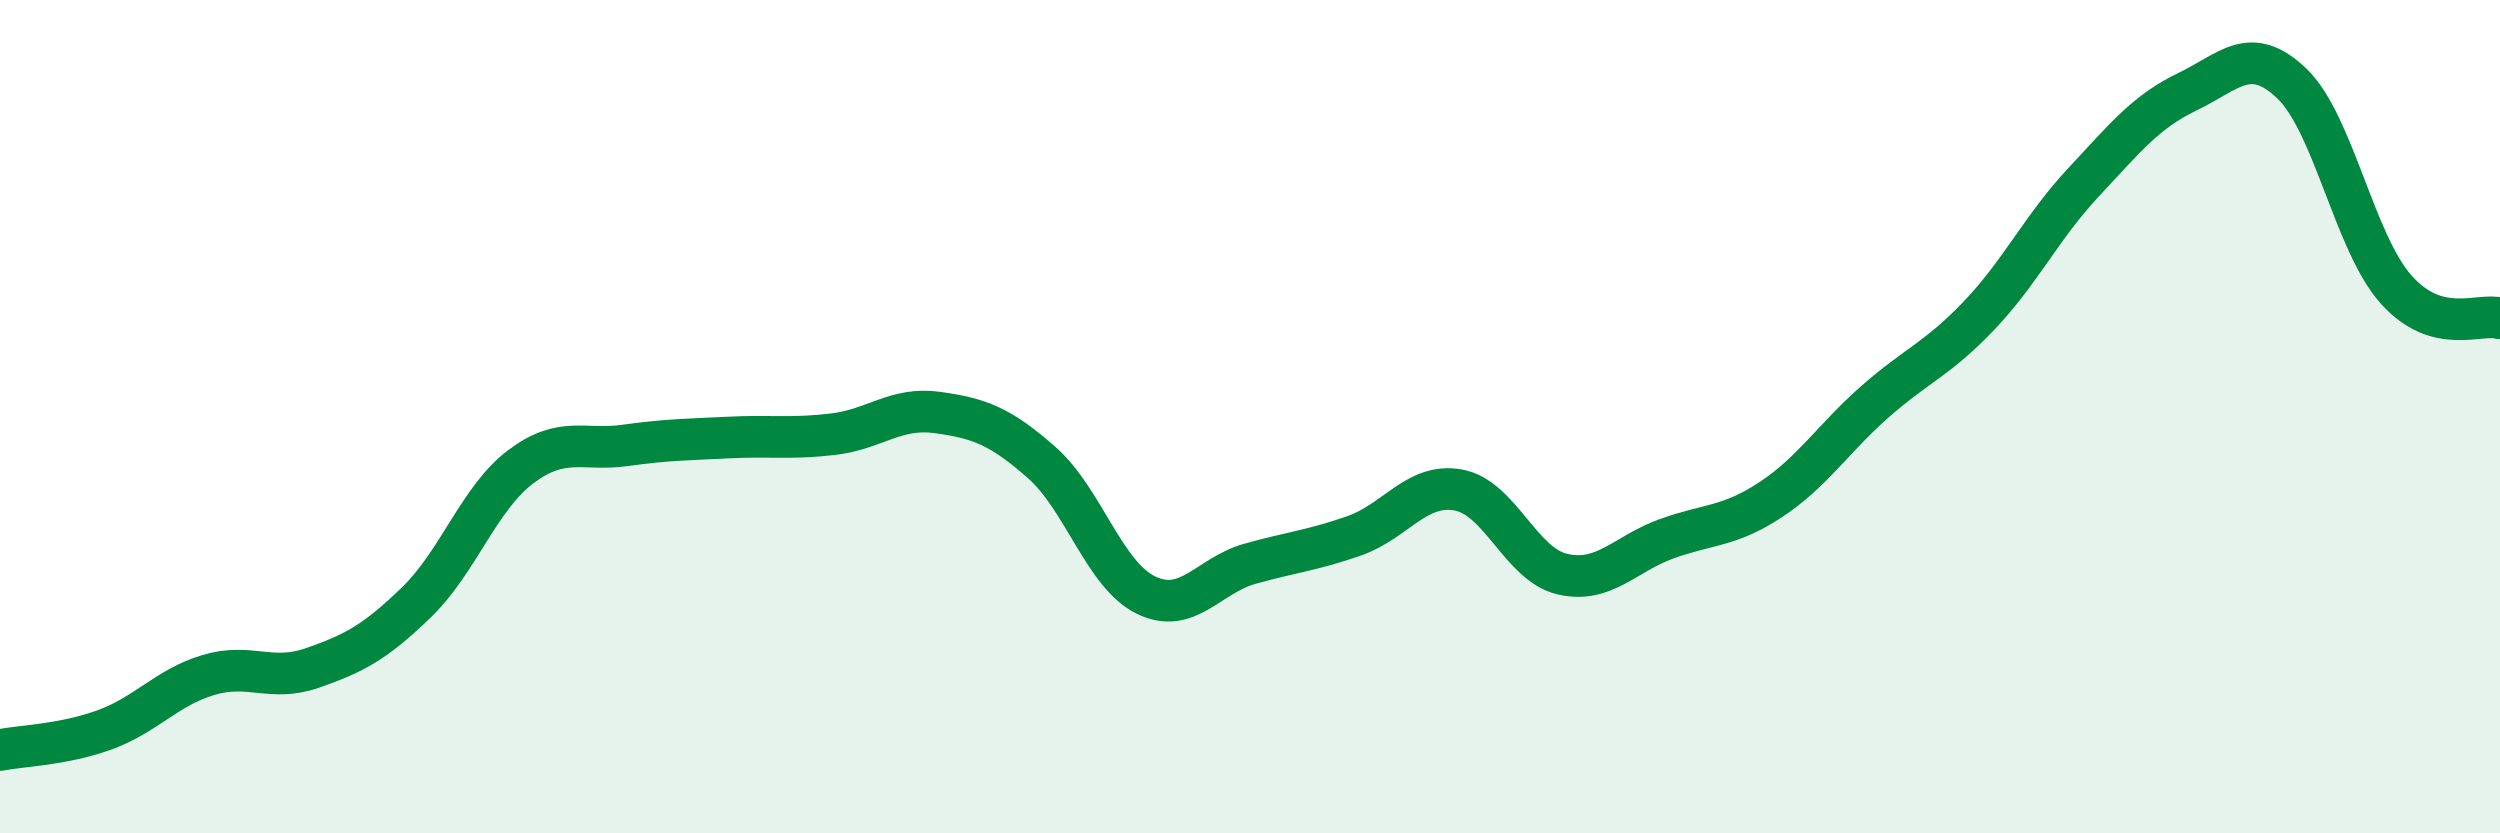
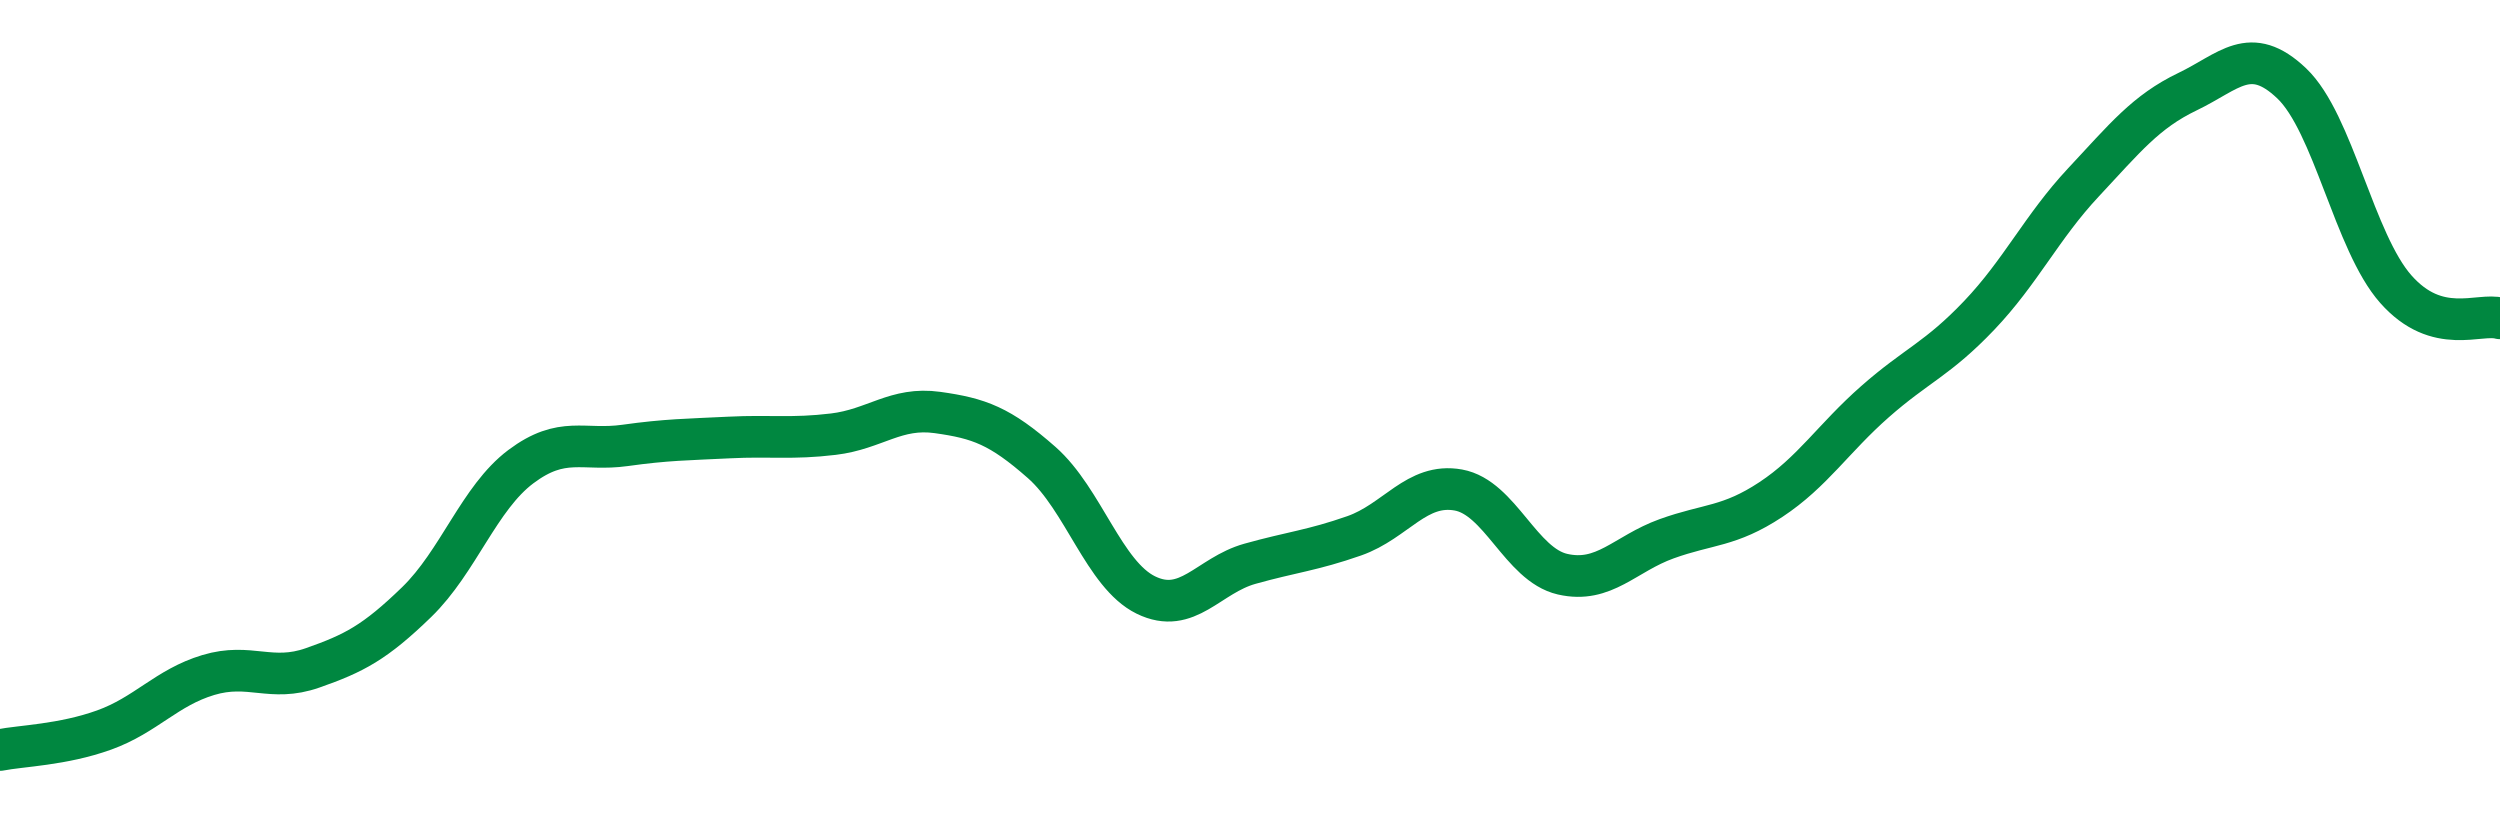
<svg xmlns="http://www.w3.org/2000/svg" width="60" height="20" viewBox="0 0 60 20">
-   <path d="M 0,18 C 0.5,17.9 1.5,17.88 2.5,17.52 C 3.5,17.16 4,16.5 5,16.2 C 6,15.9 6.5,16.38 7.5,16.03 C 8.5,15.68 9,15.42 10,14.45 C 11,13.48 11.5,11.95 12.5,11.2 C 13.5,10.45 14,10.83 15,10.69 C 16,10.55 16.5,10.55 17.5,10.5 C 18.5,10.45 19,10.54 20,10.42 C 21,10.3 21.5,9.76 22.5,9.9 C 23.5,10.04 24,10.22 25,11.1 C 26,11.98 26.5,13.79 27.5,14.28 C 28.5,14.77 29,13.81 30,13.53 C 31,13.25 31.5,13.21 32.5,12.86 C 33.5,12.51 34,11.58 35,11.76 C 36,11.94 36.5,13.55 37.5,13.78 C 38.5,14.01 39,13.29 40,12.93 C 41,12.57 41.5,12.65 42.5,11.99 C 43.5,11.33 44,10.52 45,9.64 C 46,8.76 46.5,8.62 47.5,7.57 C 48.5,6.52 49,5.45 50,4.38 C 51,3.31 51.5,2.68 52.5,2.2 C 53.5,1.72 54,1.05 55,2 C 56,2.95 56.5,5.81 57.5,6.94 C 58.5,8.07 59.5,7.5 60,7.64L60 20L0 20Z" fill="#008740" opacity="0.1" stroke-linecap="round" stroke-linejoin="round" />
  <path d="M 0,18 C 0.5,17.9 1.5,17.88 2.5,17.52 C 3.5,17.16 4,16.5 5,16.2 C 6,15.9 6.5,16.38 7.5,16.03 C 8.5,15.68 9,15.42 10,14.45 C 11,13.48 11.5,11.95 12.5,11.2 C 13.5,10.45 14,10.83 15,10.69 C 16,10.55 16.5,10.55 17.5,10.5 C 18.5,10.45 19,10.54 20,10.42 C 21,10.3 21.5,9.76 22.5,9.9 C 23.5,10.04 24,10.22 25,11.1 C 26,11.98 26.5,13.79 27.5,14.28 C 28.5,14.77 29,13.81 30,13.53 C 31,13.25 31.5,13.21 32.5,12.86 C 33.5,12.51 34,11.58 35,11.76 C 36,11.94 36.5,13.55 37.5,13.78 C 38.5,14.01 39,13.29 40,12.93 C 41,12.57 41.5,12.65 42.5,11.99 C 43.5,11.33 44,10.52 45,9.64 C 46,8.76 46.5,8.62 47.5,7.57 C 48.5,6.52 49,5.45 50,4.38 C 51,3.31 51.5,2.68 52.5,2.2 C 53.5,1.72 54,1.05 55,2 C 56,2.95 56.5,5.81 57.5,6.94 C 58.5,8.07 59.5,7.5 60,7.64" stroke="#008740" stroke-width="1" fill="none" stroke-linecap="round" stroke-linejoin="round" />
</svg>